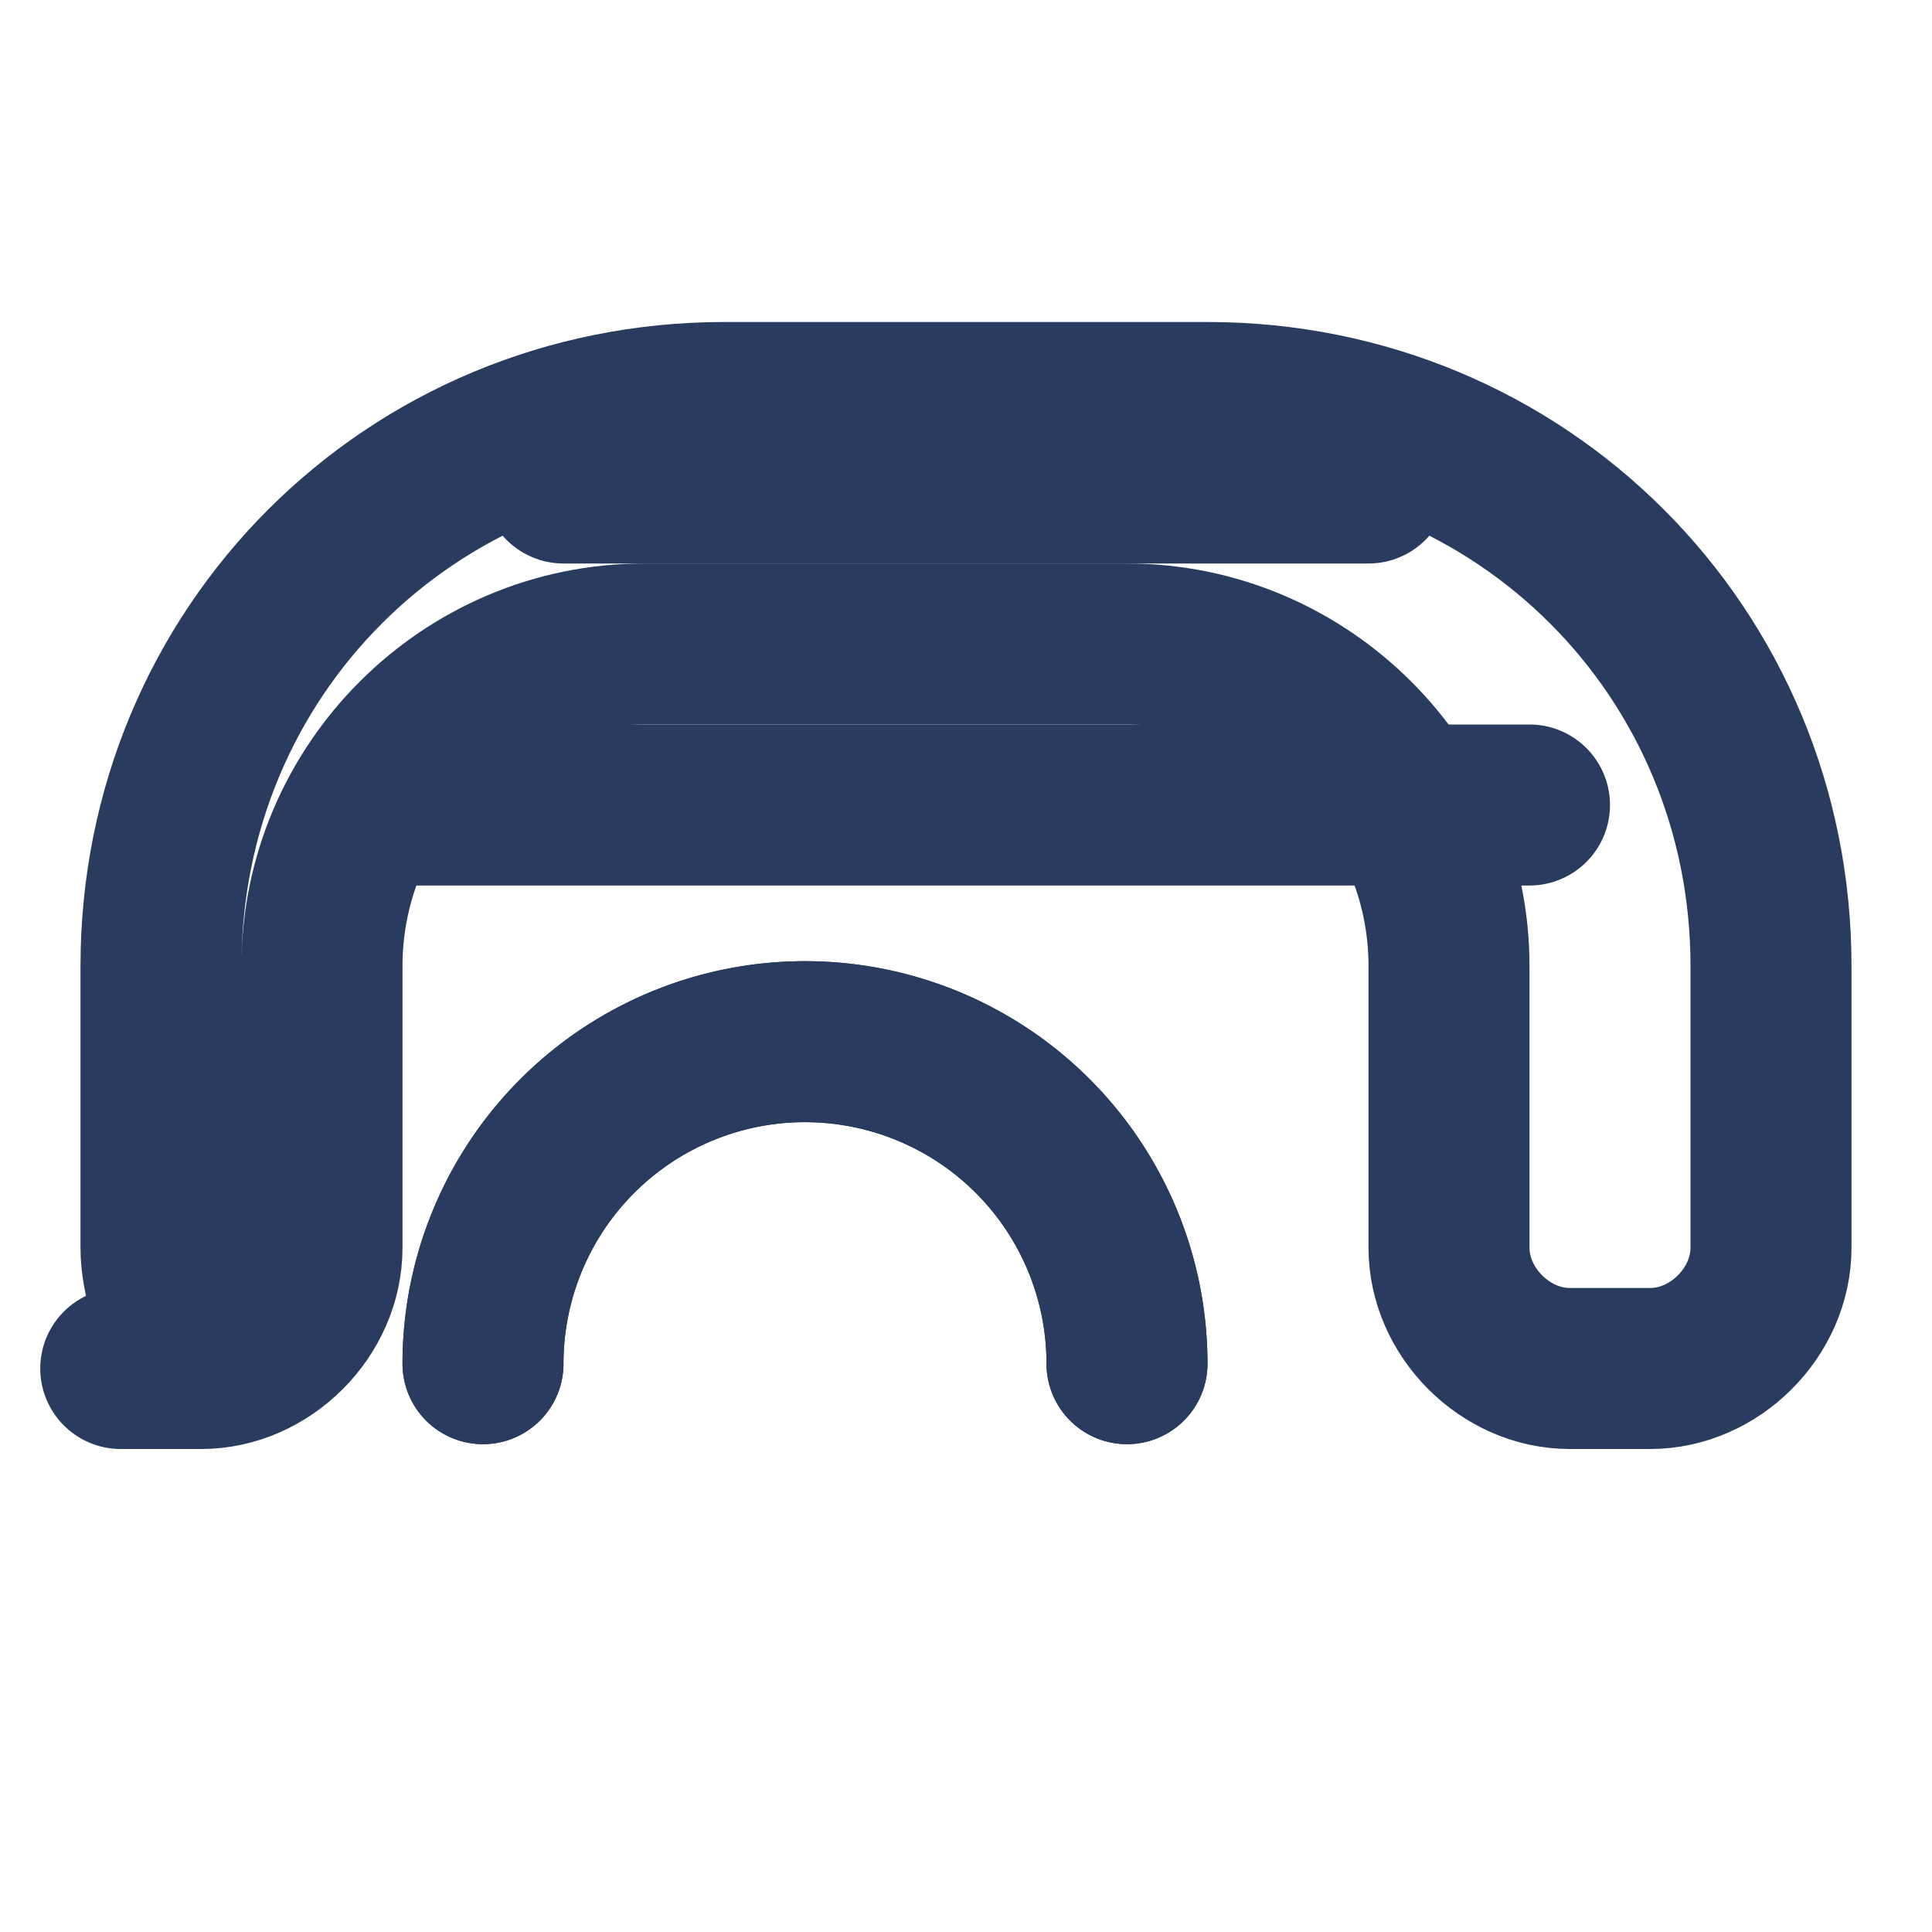
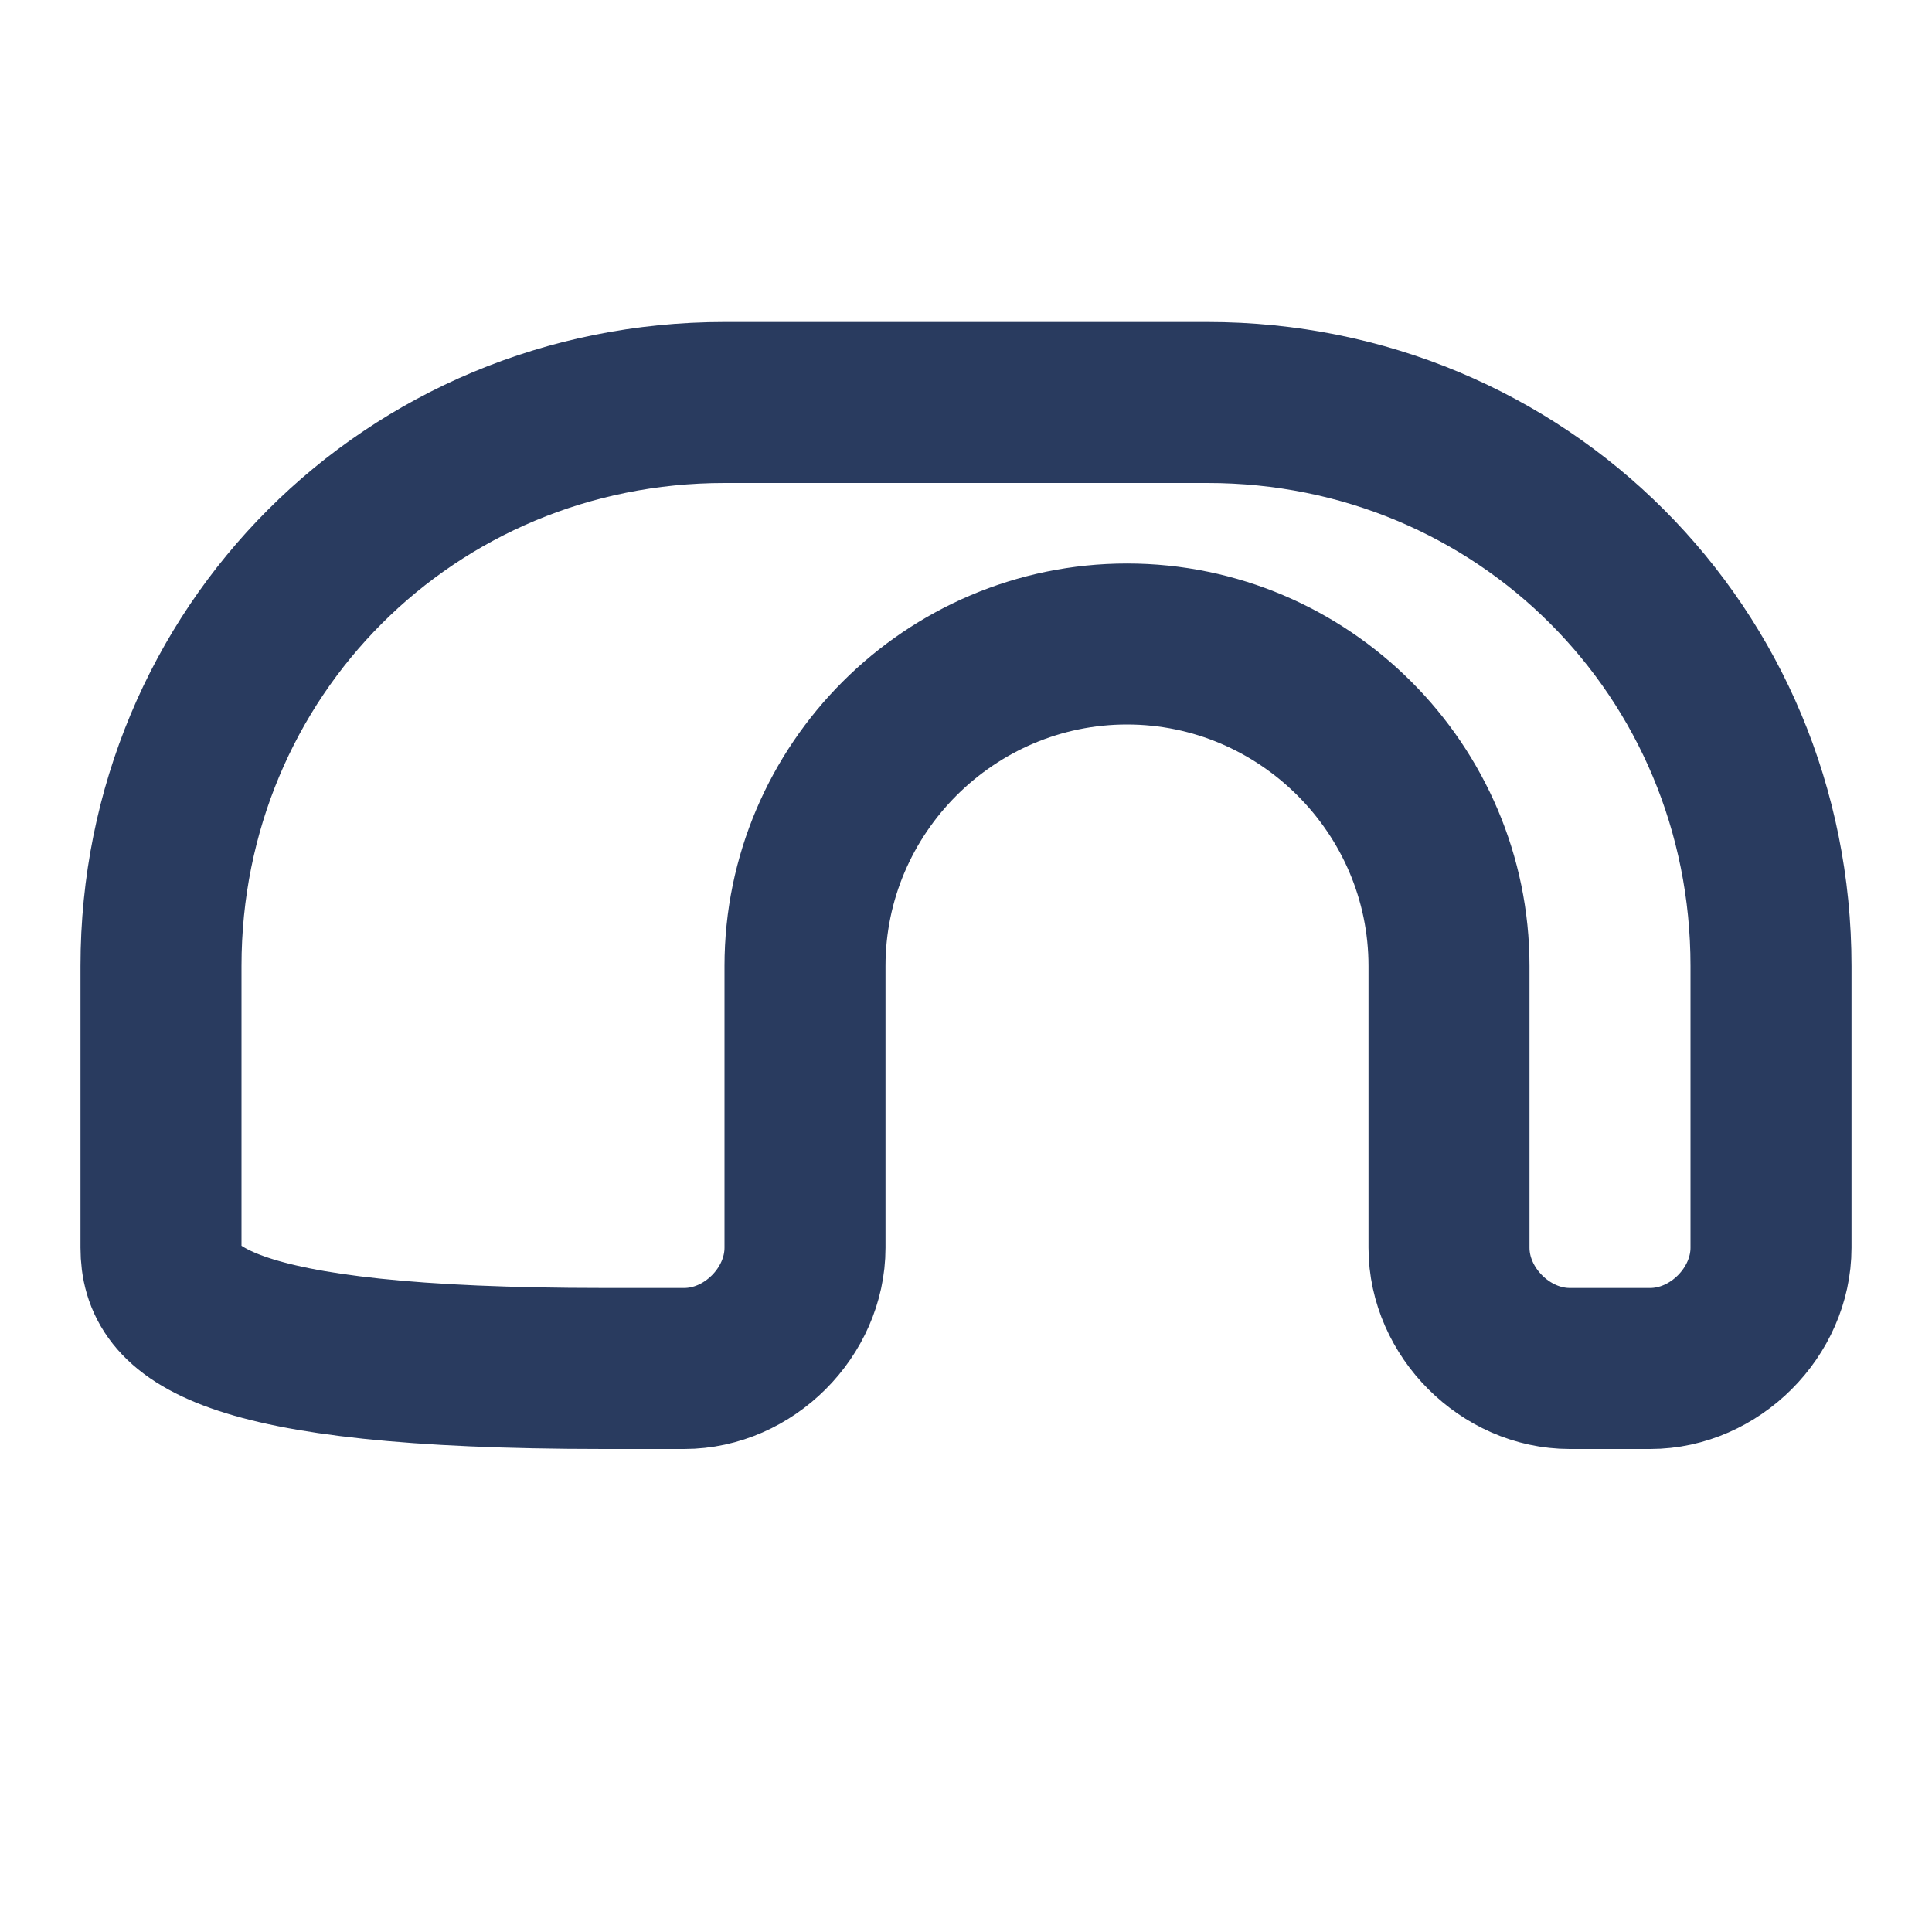
<svg xmlns="http://www.w3.org/2000/svg" width="24" height="24" viewBox="0 0 24 24" fill="none" stroke="#293B5F" stroke-width="2" stroke-linecap="round" stroke-linejoin="round">
-   <path d="M14 16.94a4 4 0 1 0-8 0" />
-   <path d="M6 16.94a4 4 0 1 1 8 0" />
-   <path d="M2 12c0-3.9 3.1-7 7-7h6c3.9 0 7 3.1 7 7v3.5c0 .8-.7 1.5-1.5 1.5h-1c-.8 0-1.5-.7-1.5-1.5V12c0-2.2-1.8-4-4-4h-6c-2.2 0-4 1.8-4 4v3.5c0 .8-.7 1.5-1.5 1.5h-1C2.7 17 2 16.3 2 15.5Z" />
-   <path d="M5 10h14" />
-   <path d="M7 6h10" />
+   <path d="M2 12c0-3.9 3.1-7 7-7h6c3.9 0 7 3.1 7 7v3.5c0 .8-.7 1.5-1.5 1.5h-1c-.8 0-1.5-.7-1.5-1.5V12c0-2.2-1.8-4-4-4c-2.2 0-4 1.8-4 4v3.5c0 .8-.7 1.5-1.5 1.5h-1C2.7 17 2 16.3 2 15.5Z" />
</svg>